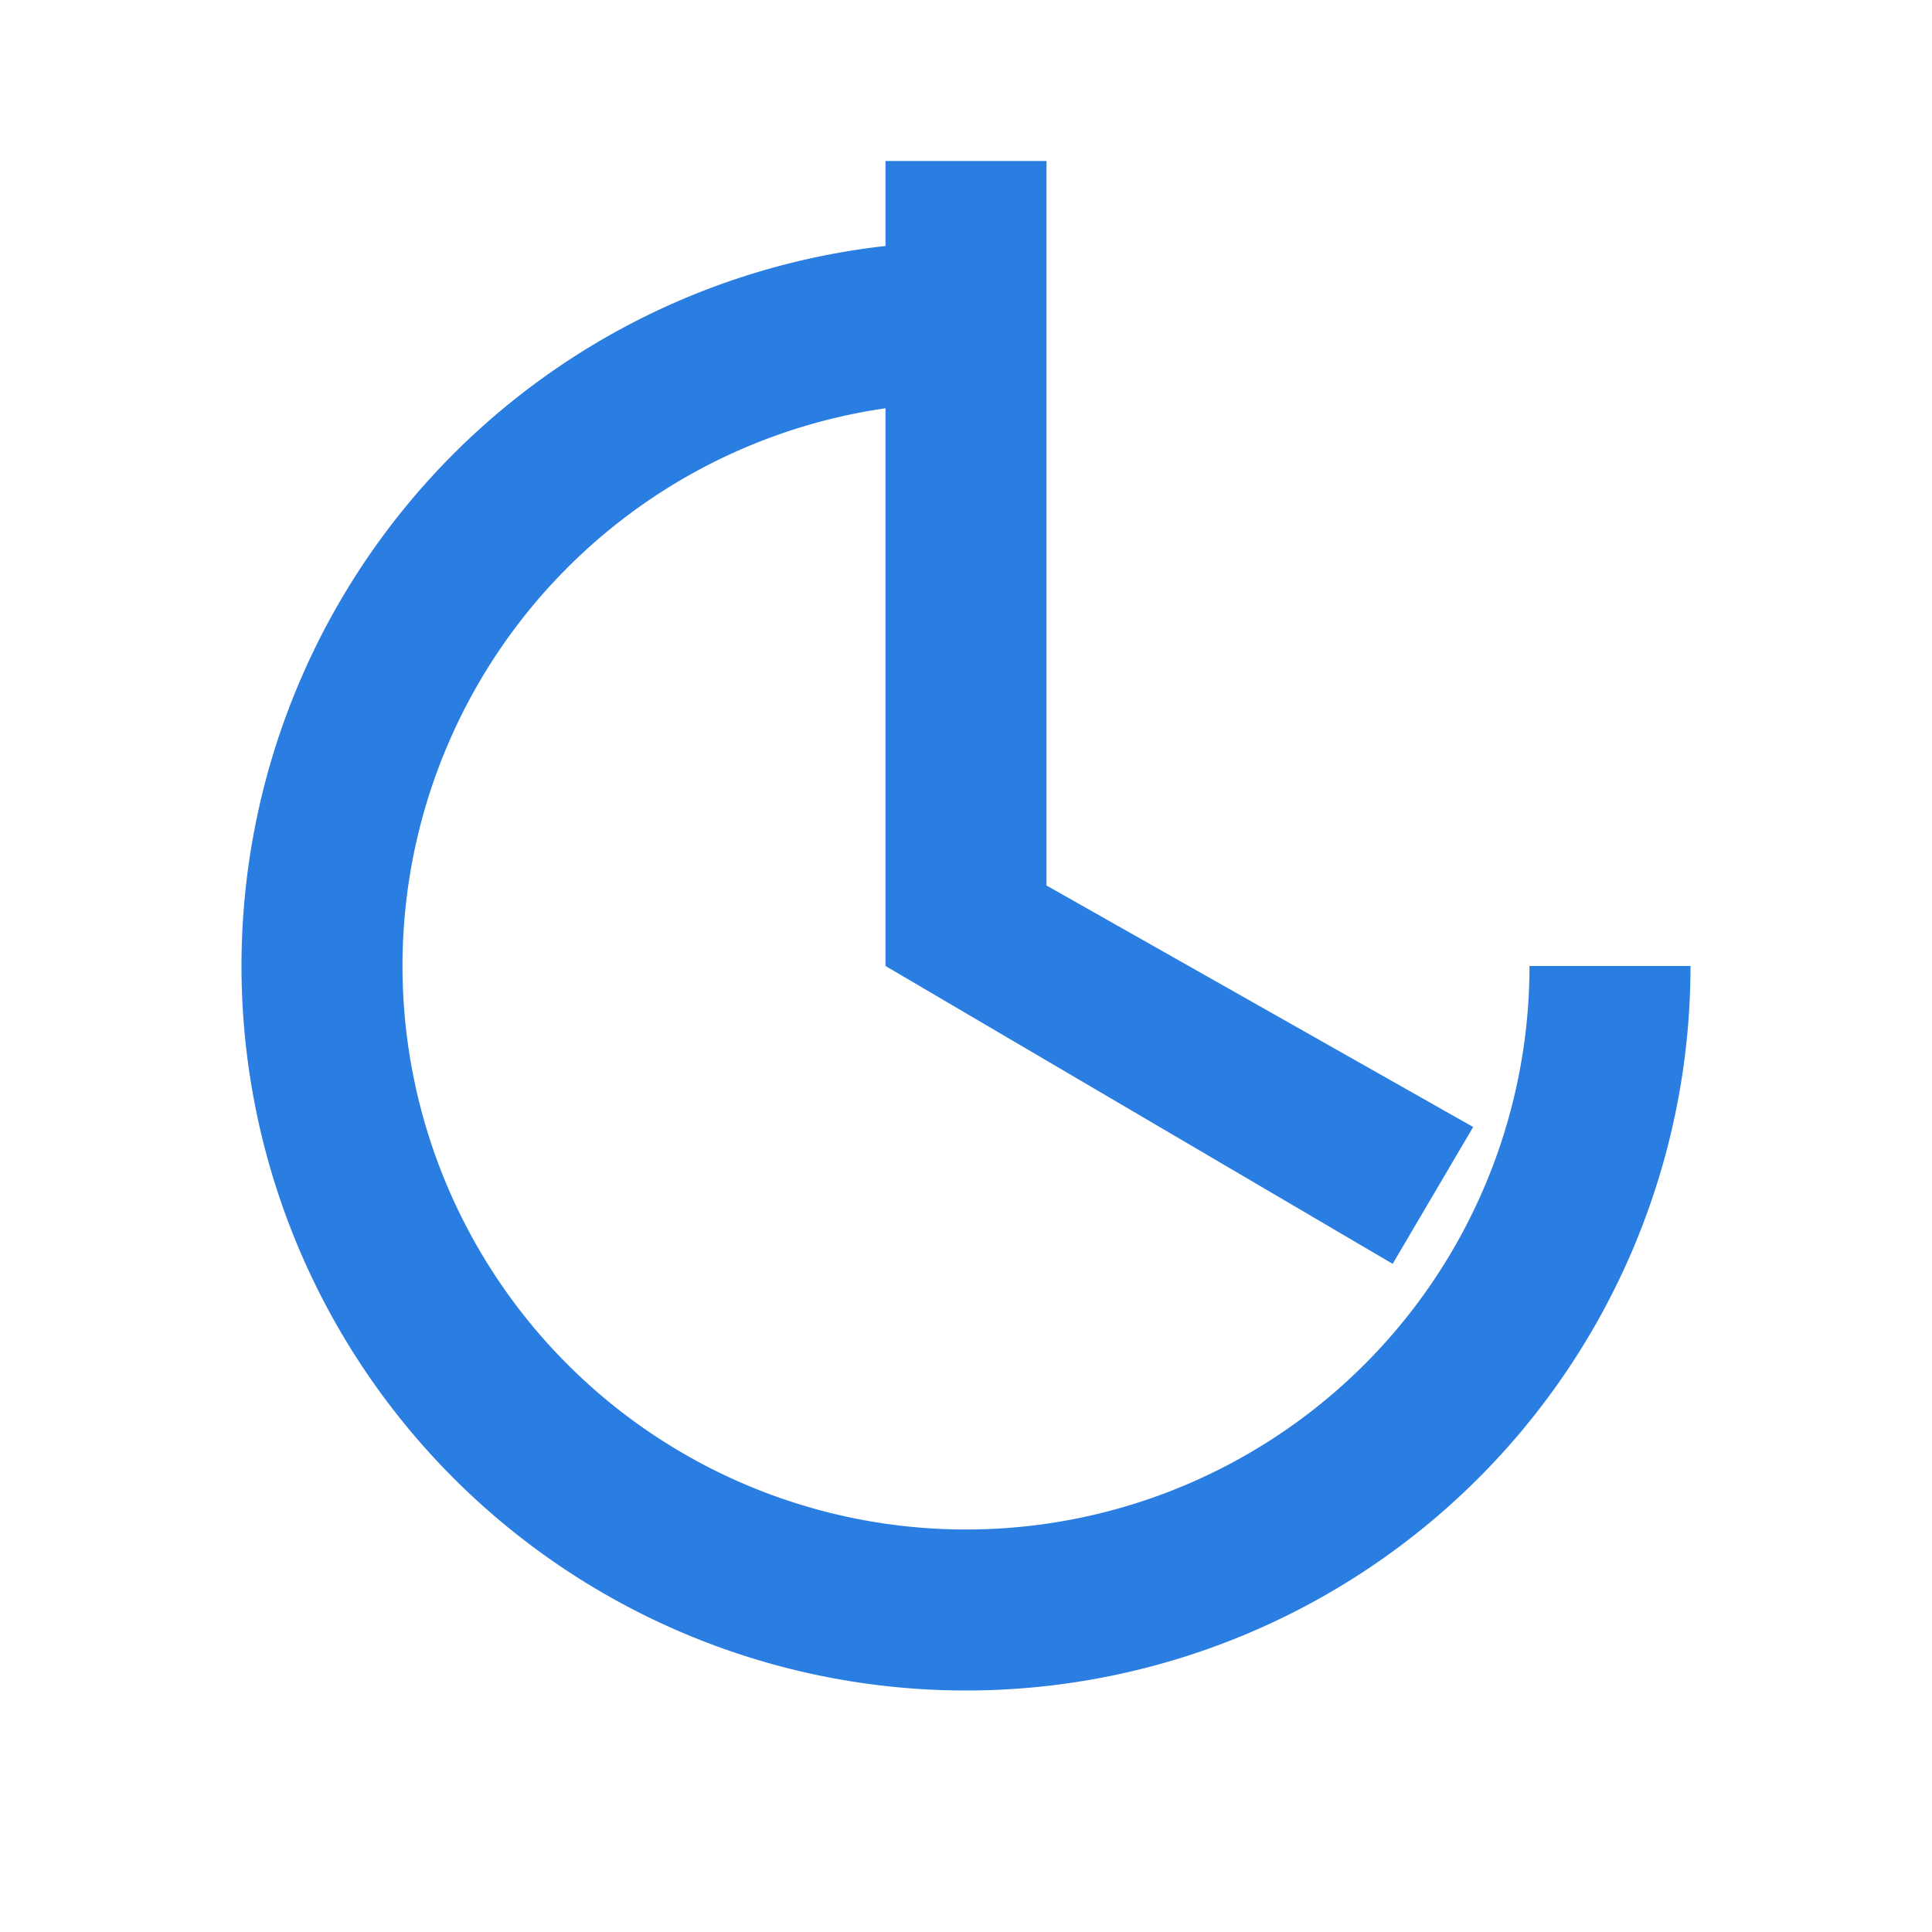
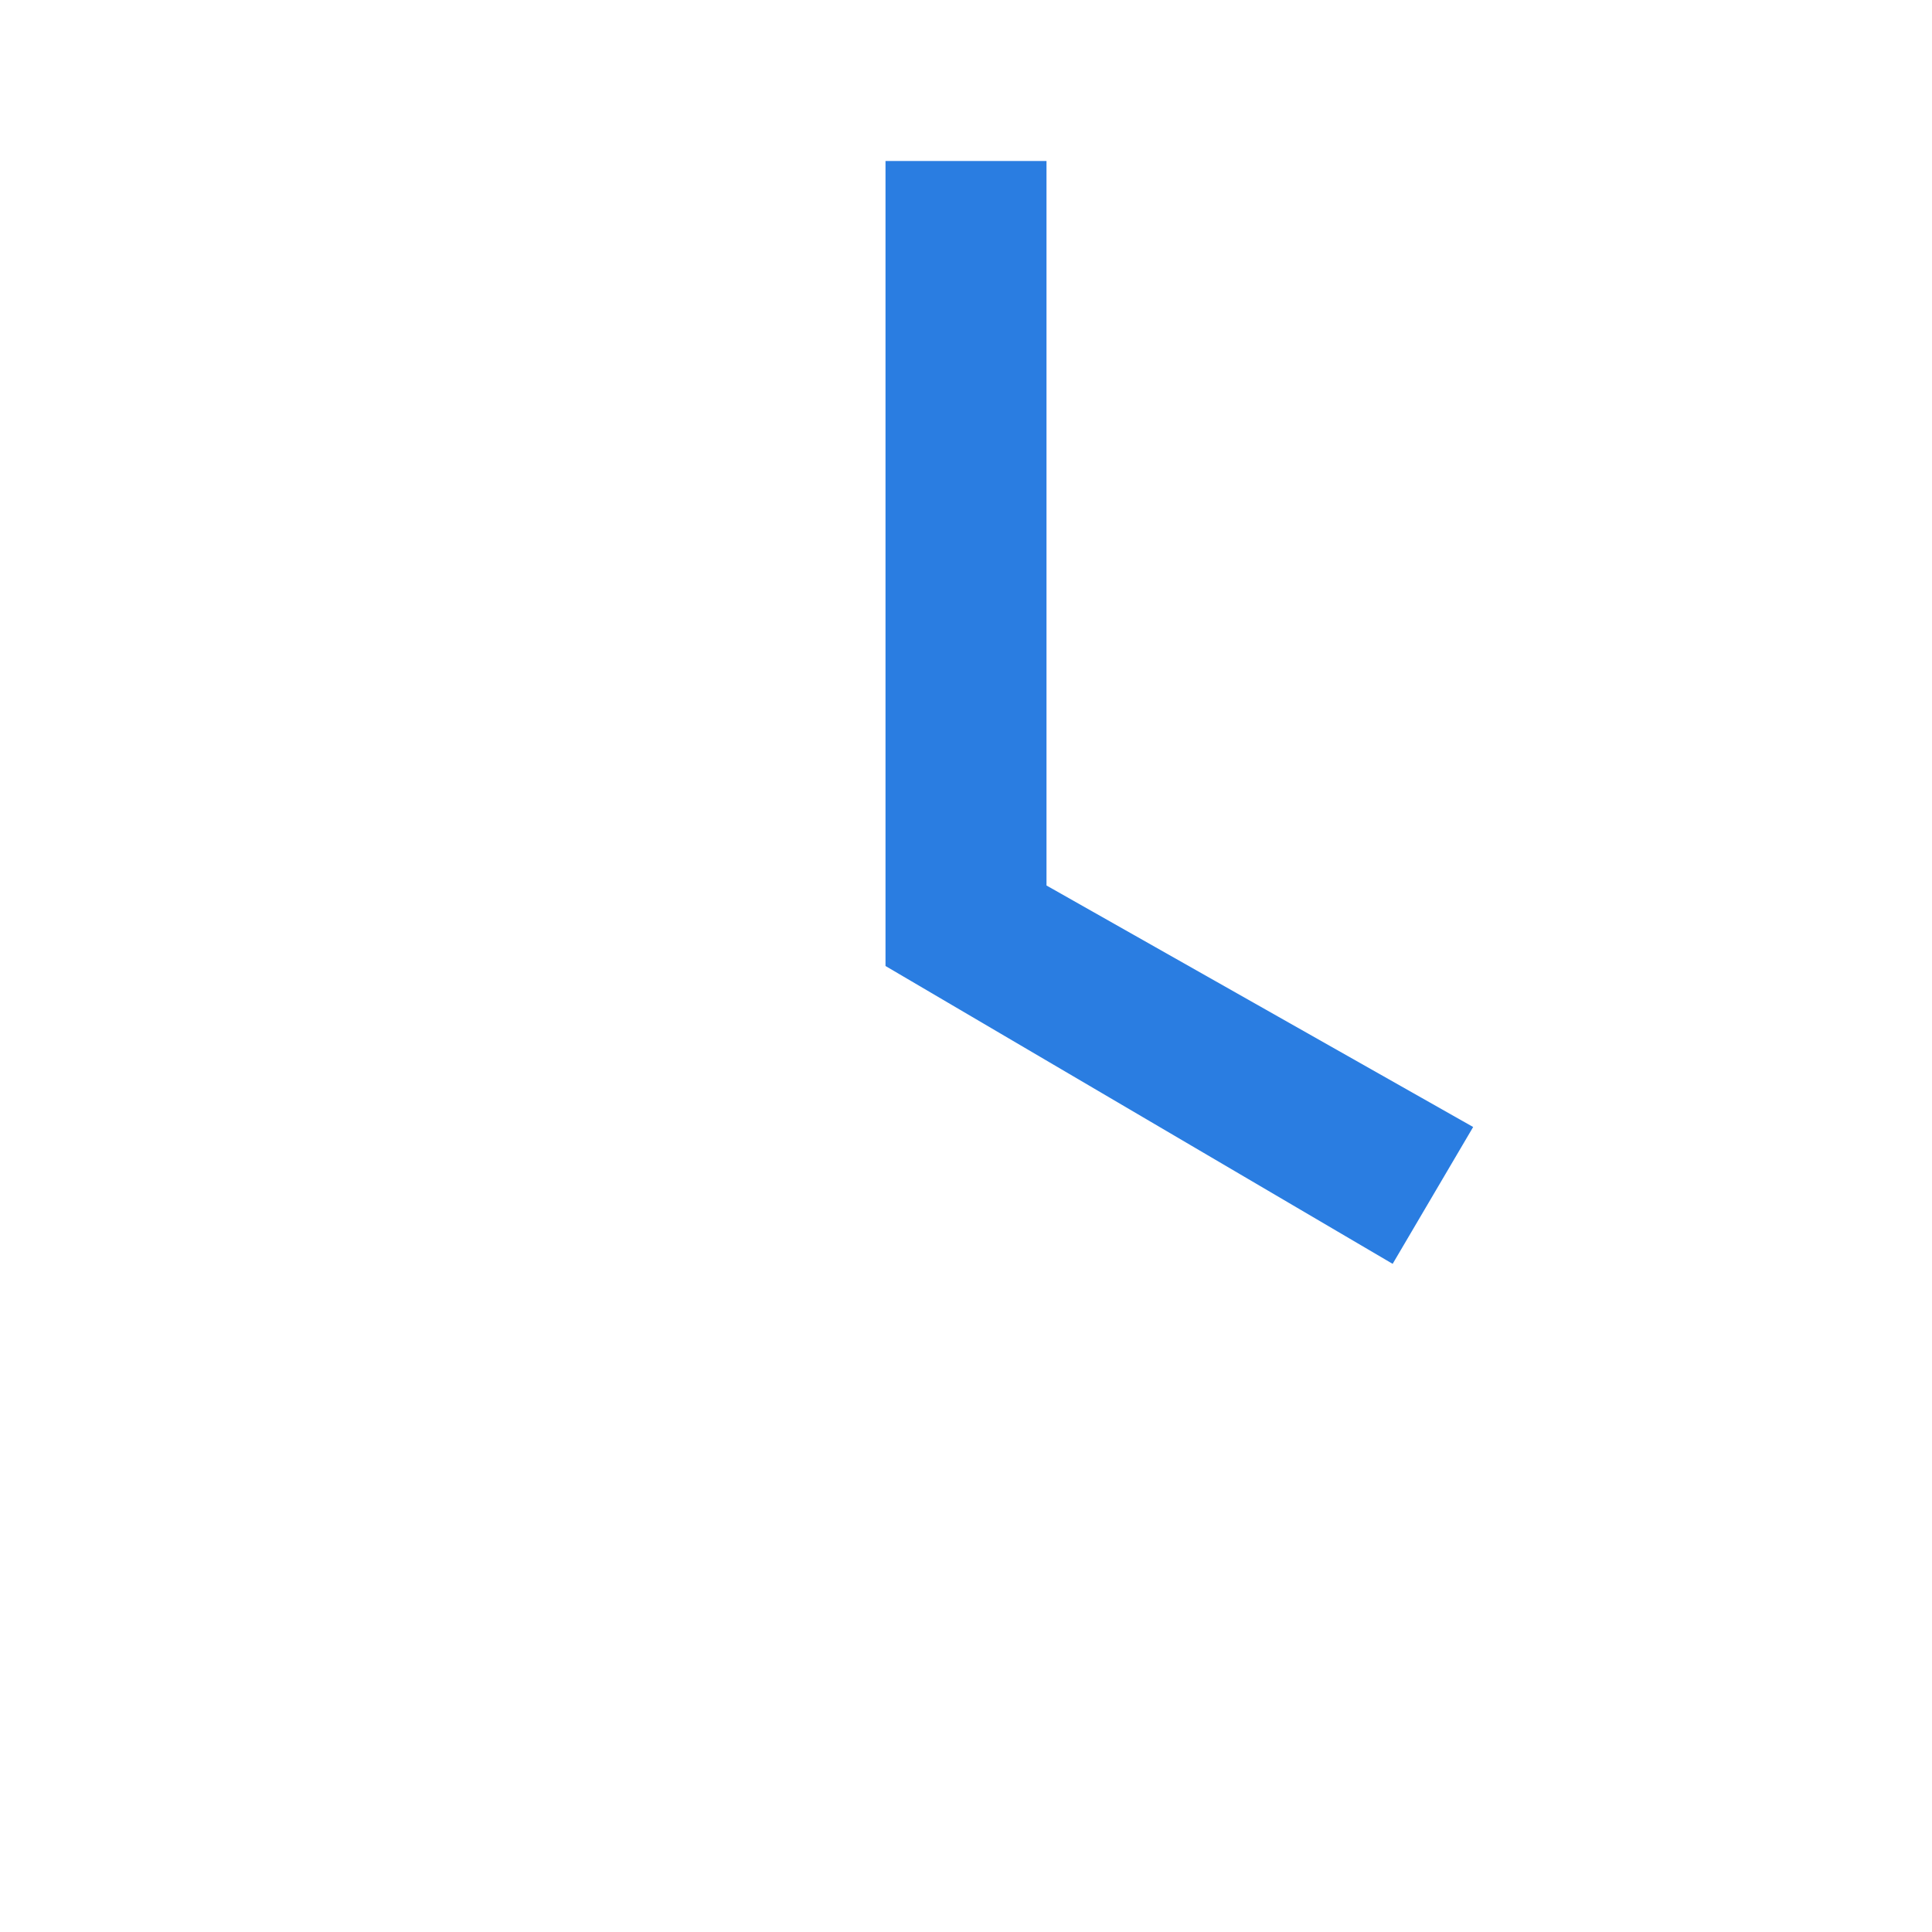
<svg xmlns="http://www.w3.org/2000/svg" width="64" height="64" fill="#2a7de1" viewBox="0 0 24 24">
-   <path d="M12 3a9 9 0 1 0 9 9h-2a7 7 0 1 1-7-7V3z" />
  <path d="M13 2h-2v10l6.3 3.7 1-1.7-5.3-3V2z" />
</svg>